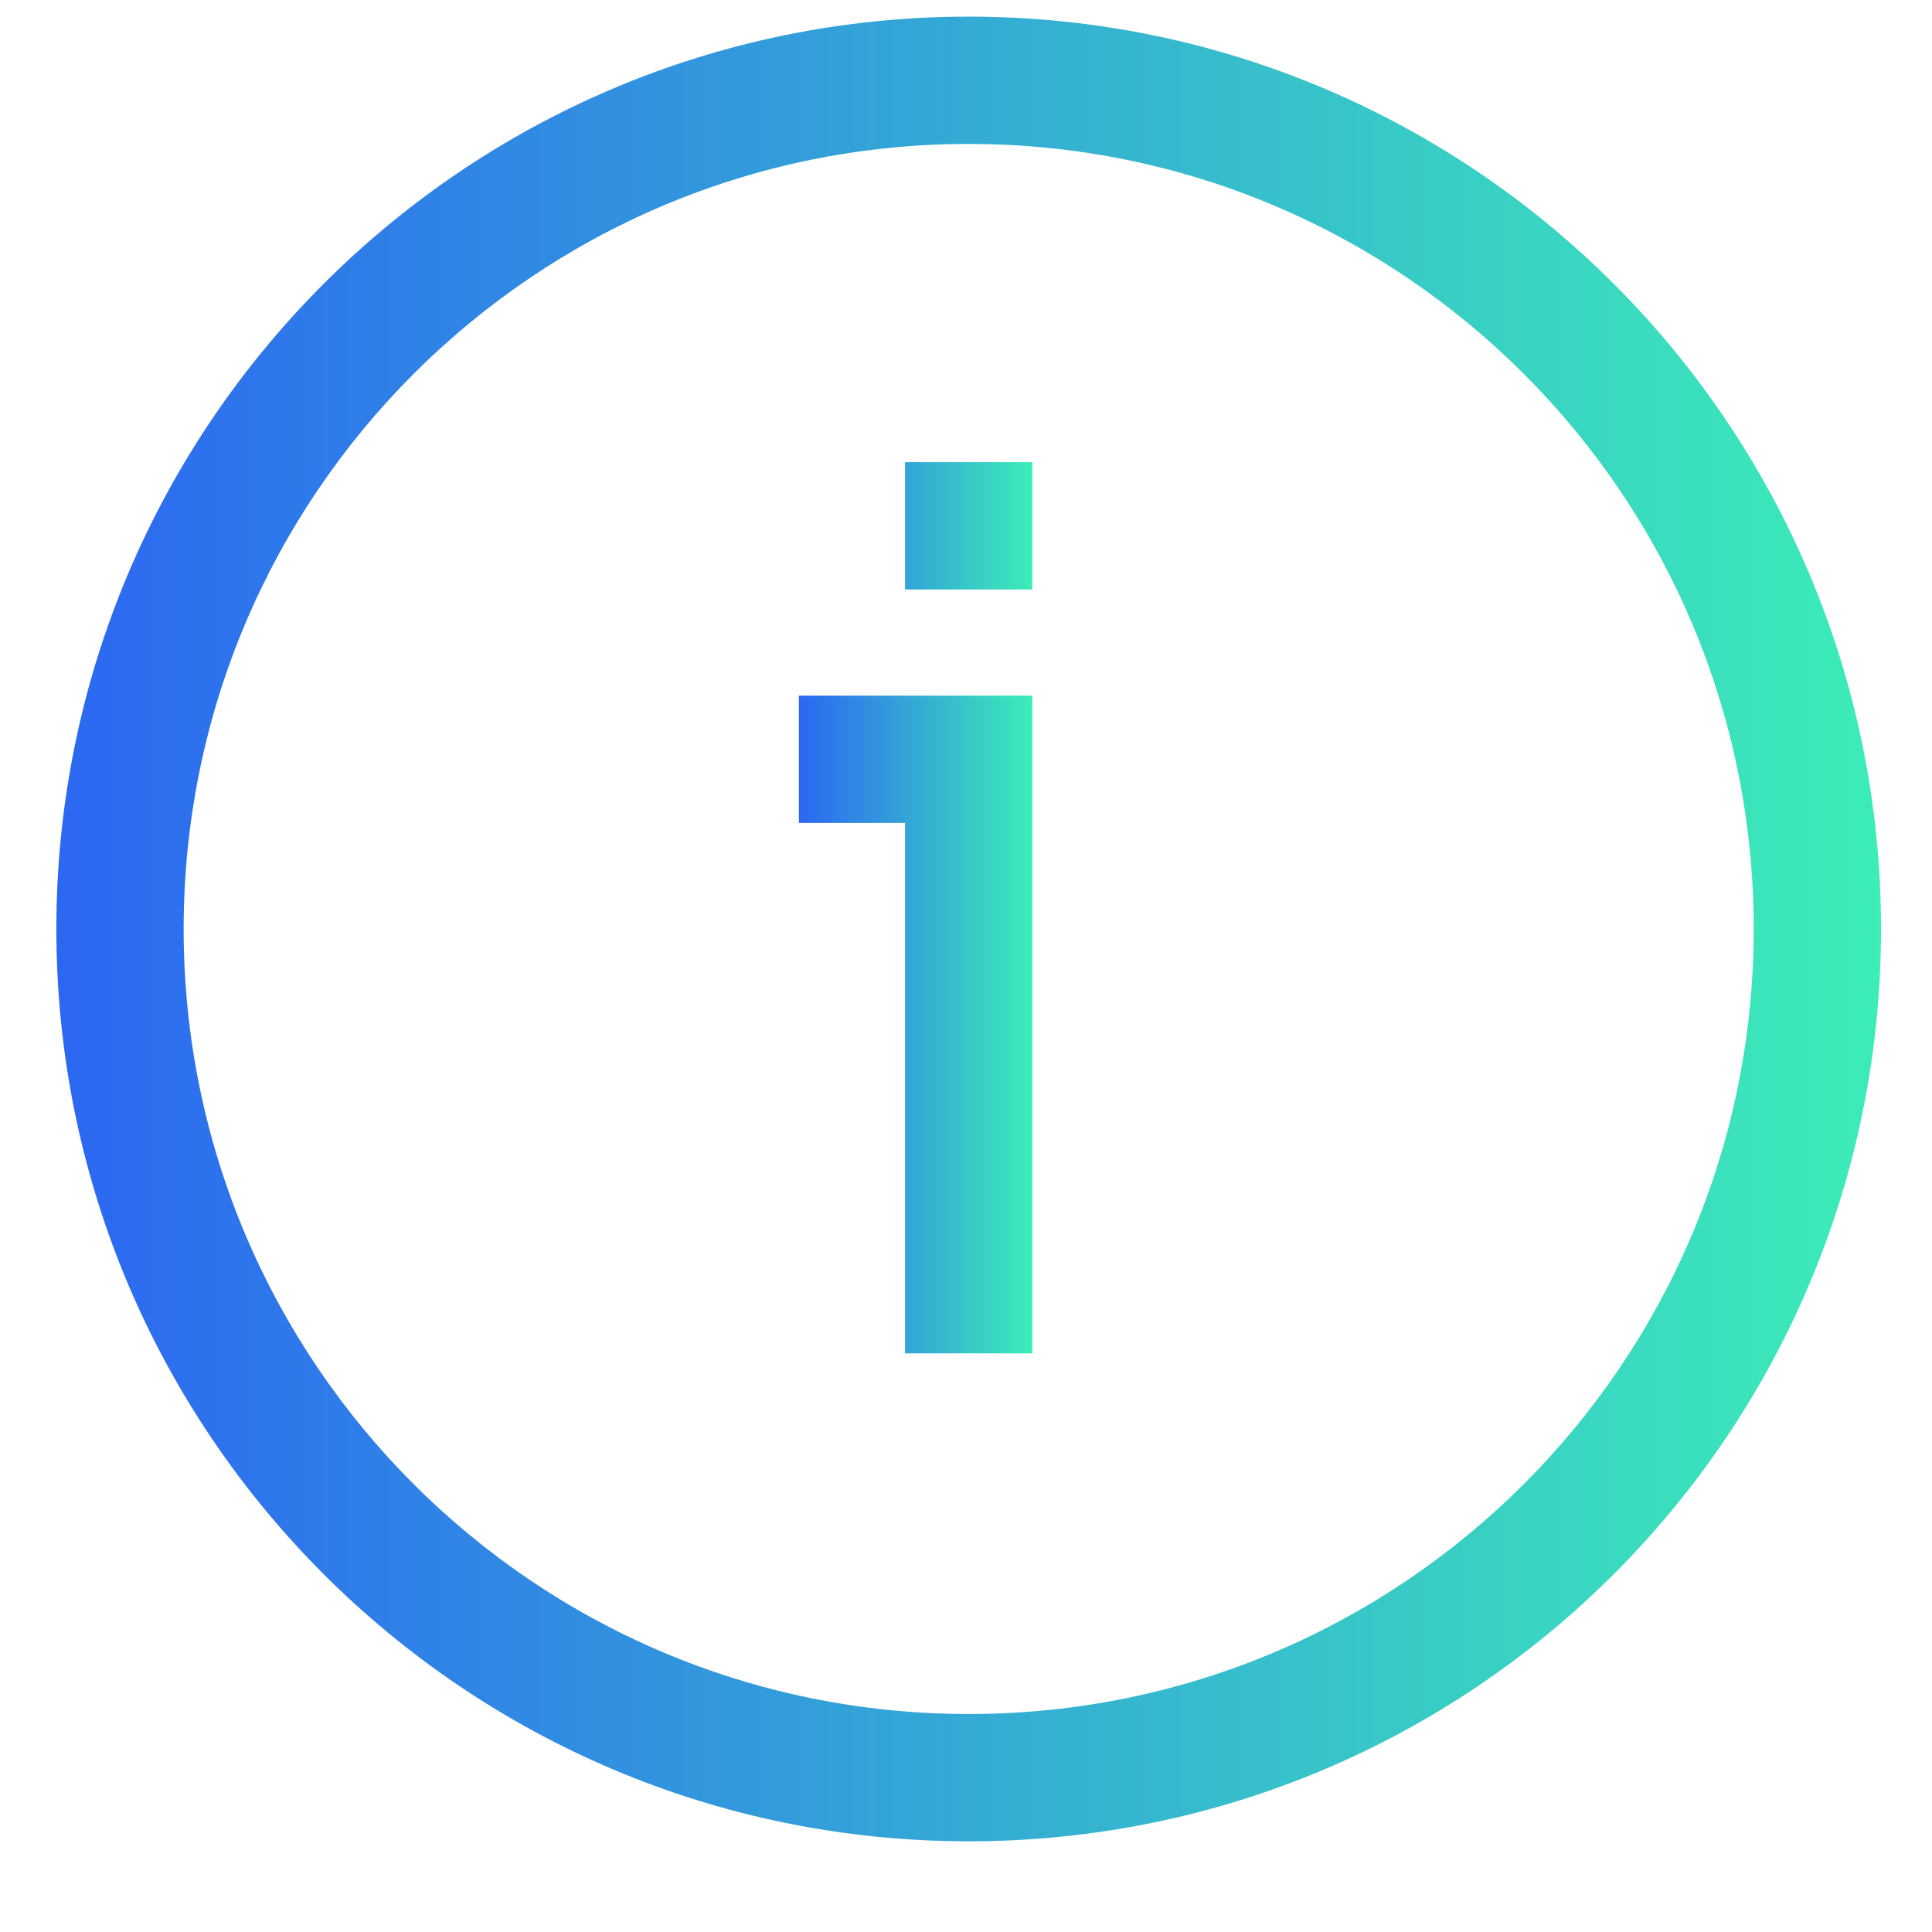
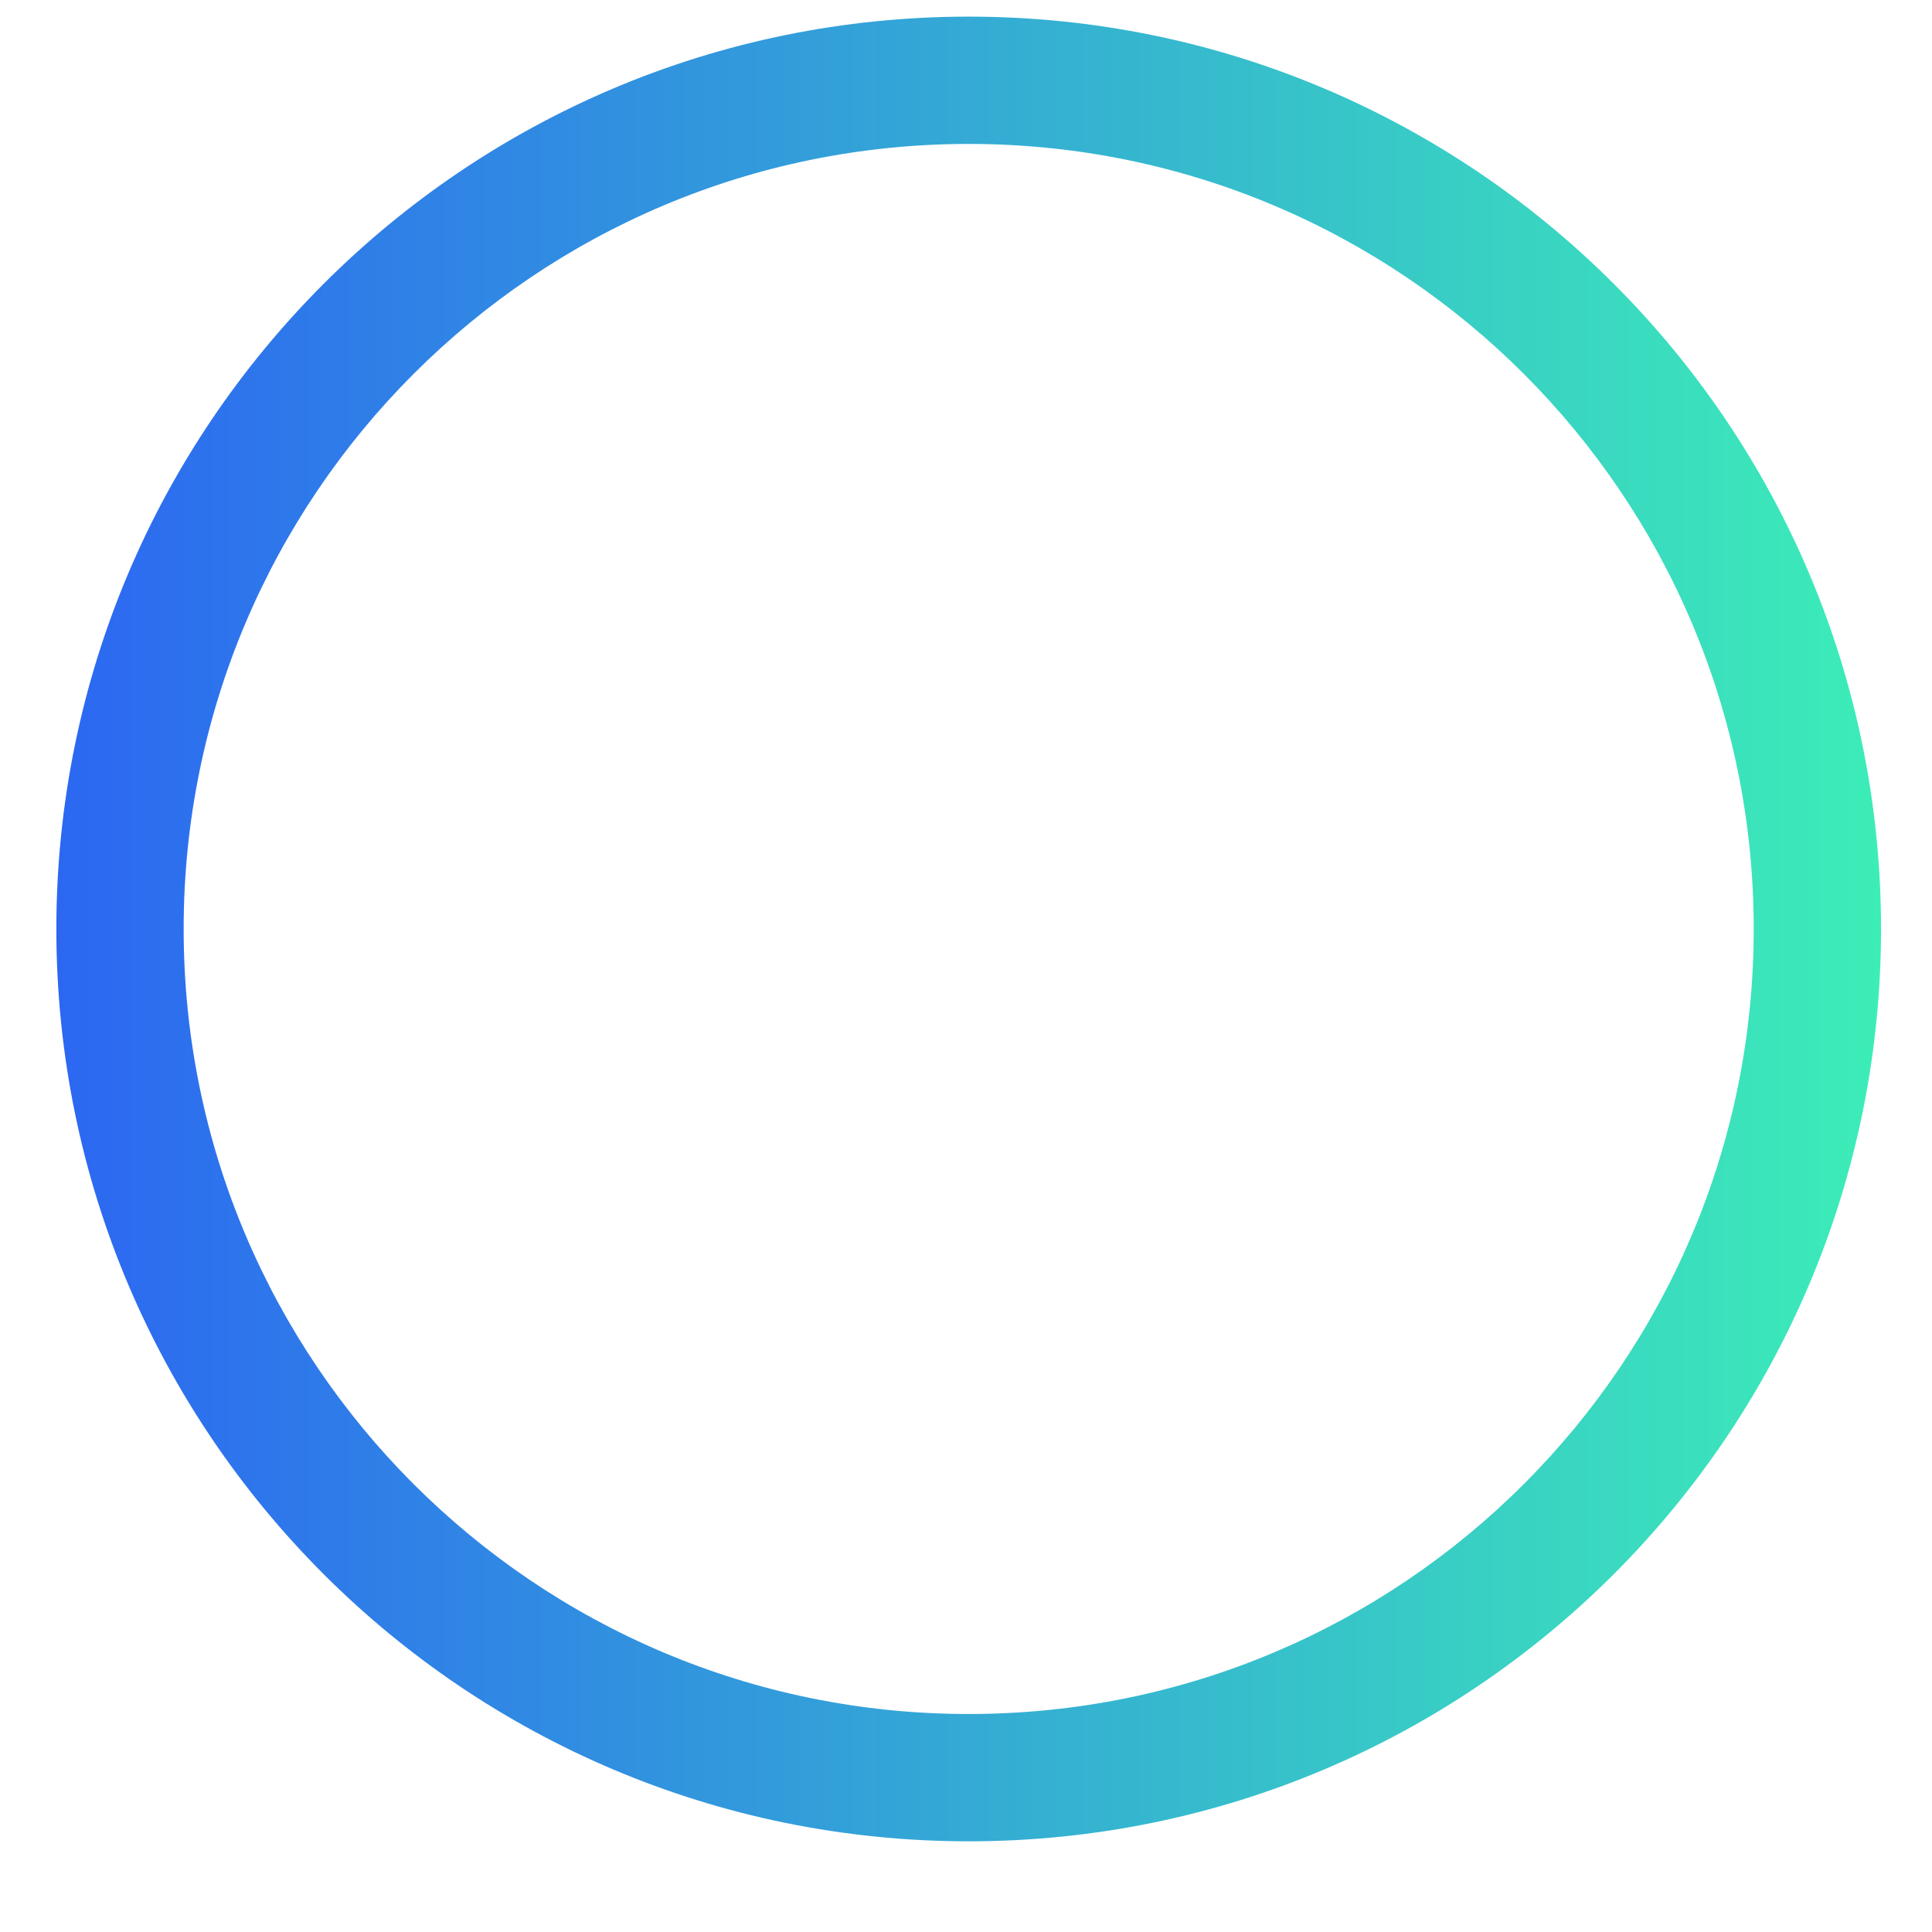
<svg xmlns="http://www.w3.org/2000/svg" width="18" height="18" viewBox="0 0 18 18" fill="none">
  <path fill-rule="evenodd" clip-rule="evenodd" d="M9.025 15.969C4.986 15.969 1.711 12.695 1.711 8.655C1.711 4.616 4.986 1.341 9.025 1.341C13.065 1.341 16.339 4.616 16.339 8.655C16.339 12.695 13.065 15.969 9.025 15.969ZM0.525 8.655C0.525 13.35 4.331 17.155 9.025 17.155C13.72 17.155 17.525 13.35 17.525 8.655C17.525 3.961 13.72 0.155 9.025 0.155C4.331 0.155 0.525 3.961 0.525 8.655Z" fill="url(#paint0_linear_13898_595)" />
-   <path fill-rule="evenodd" clip-rule="evenodd" d="M8.432 5.492V4.306H9.618V5.492H8.432ZM8.432 7.667H7.443V6.481H9.618V12.609H8.432V7.667Z" fill="url(#paint1_linear_13898_595)" />
  <defs>
    <linearGradient id="paint0_linear_13898_595" x1="0.525" y1="8.655" x2="17.525" y2="8.655" gradientUnits="userSpaceOnUse">
      <stop stop-color="#2C67F2" />
      <stop offset="1" stop-color="#3CEDB7" />
    </linearGradient>
    <linearGradient id="paint1_linear_13898_595" x1="7.443" y1="8.458" x2="9.618" y2="8.458" gradientUnits="userSpaceOnUse">
      <stop stop-color="#2C67F2" />
      <stop offset="1" stop-color="#3CEDB7" />
    </linearGradient>
  </defs>
</svg>